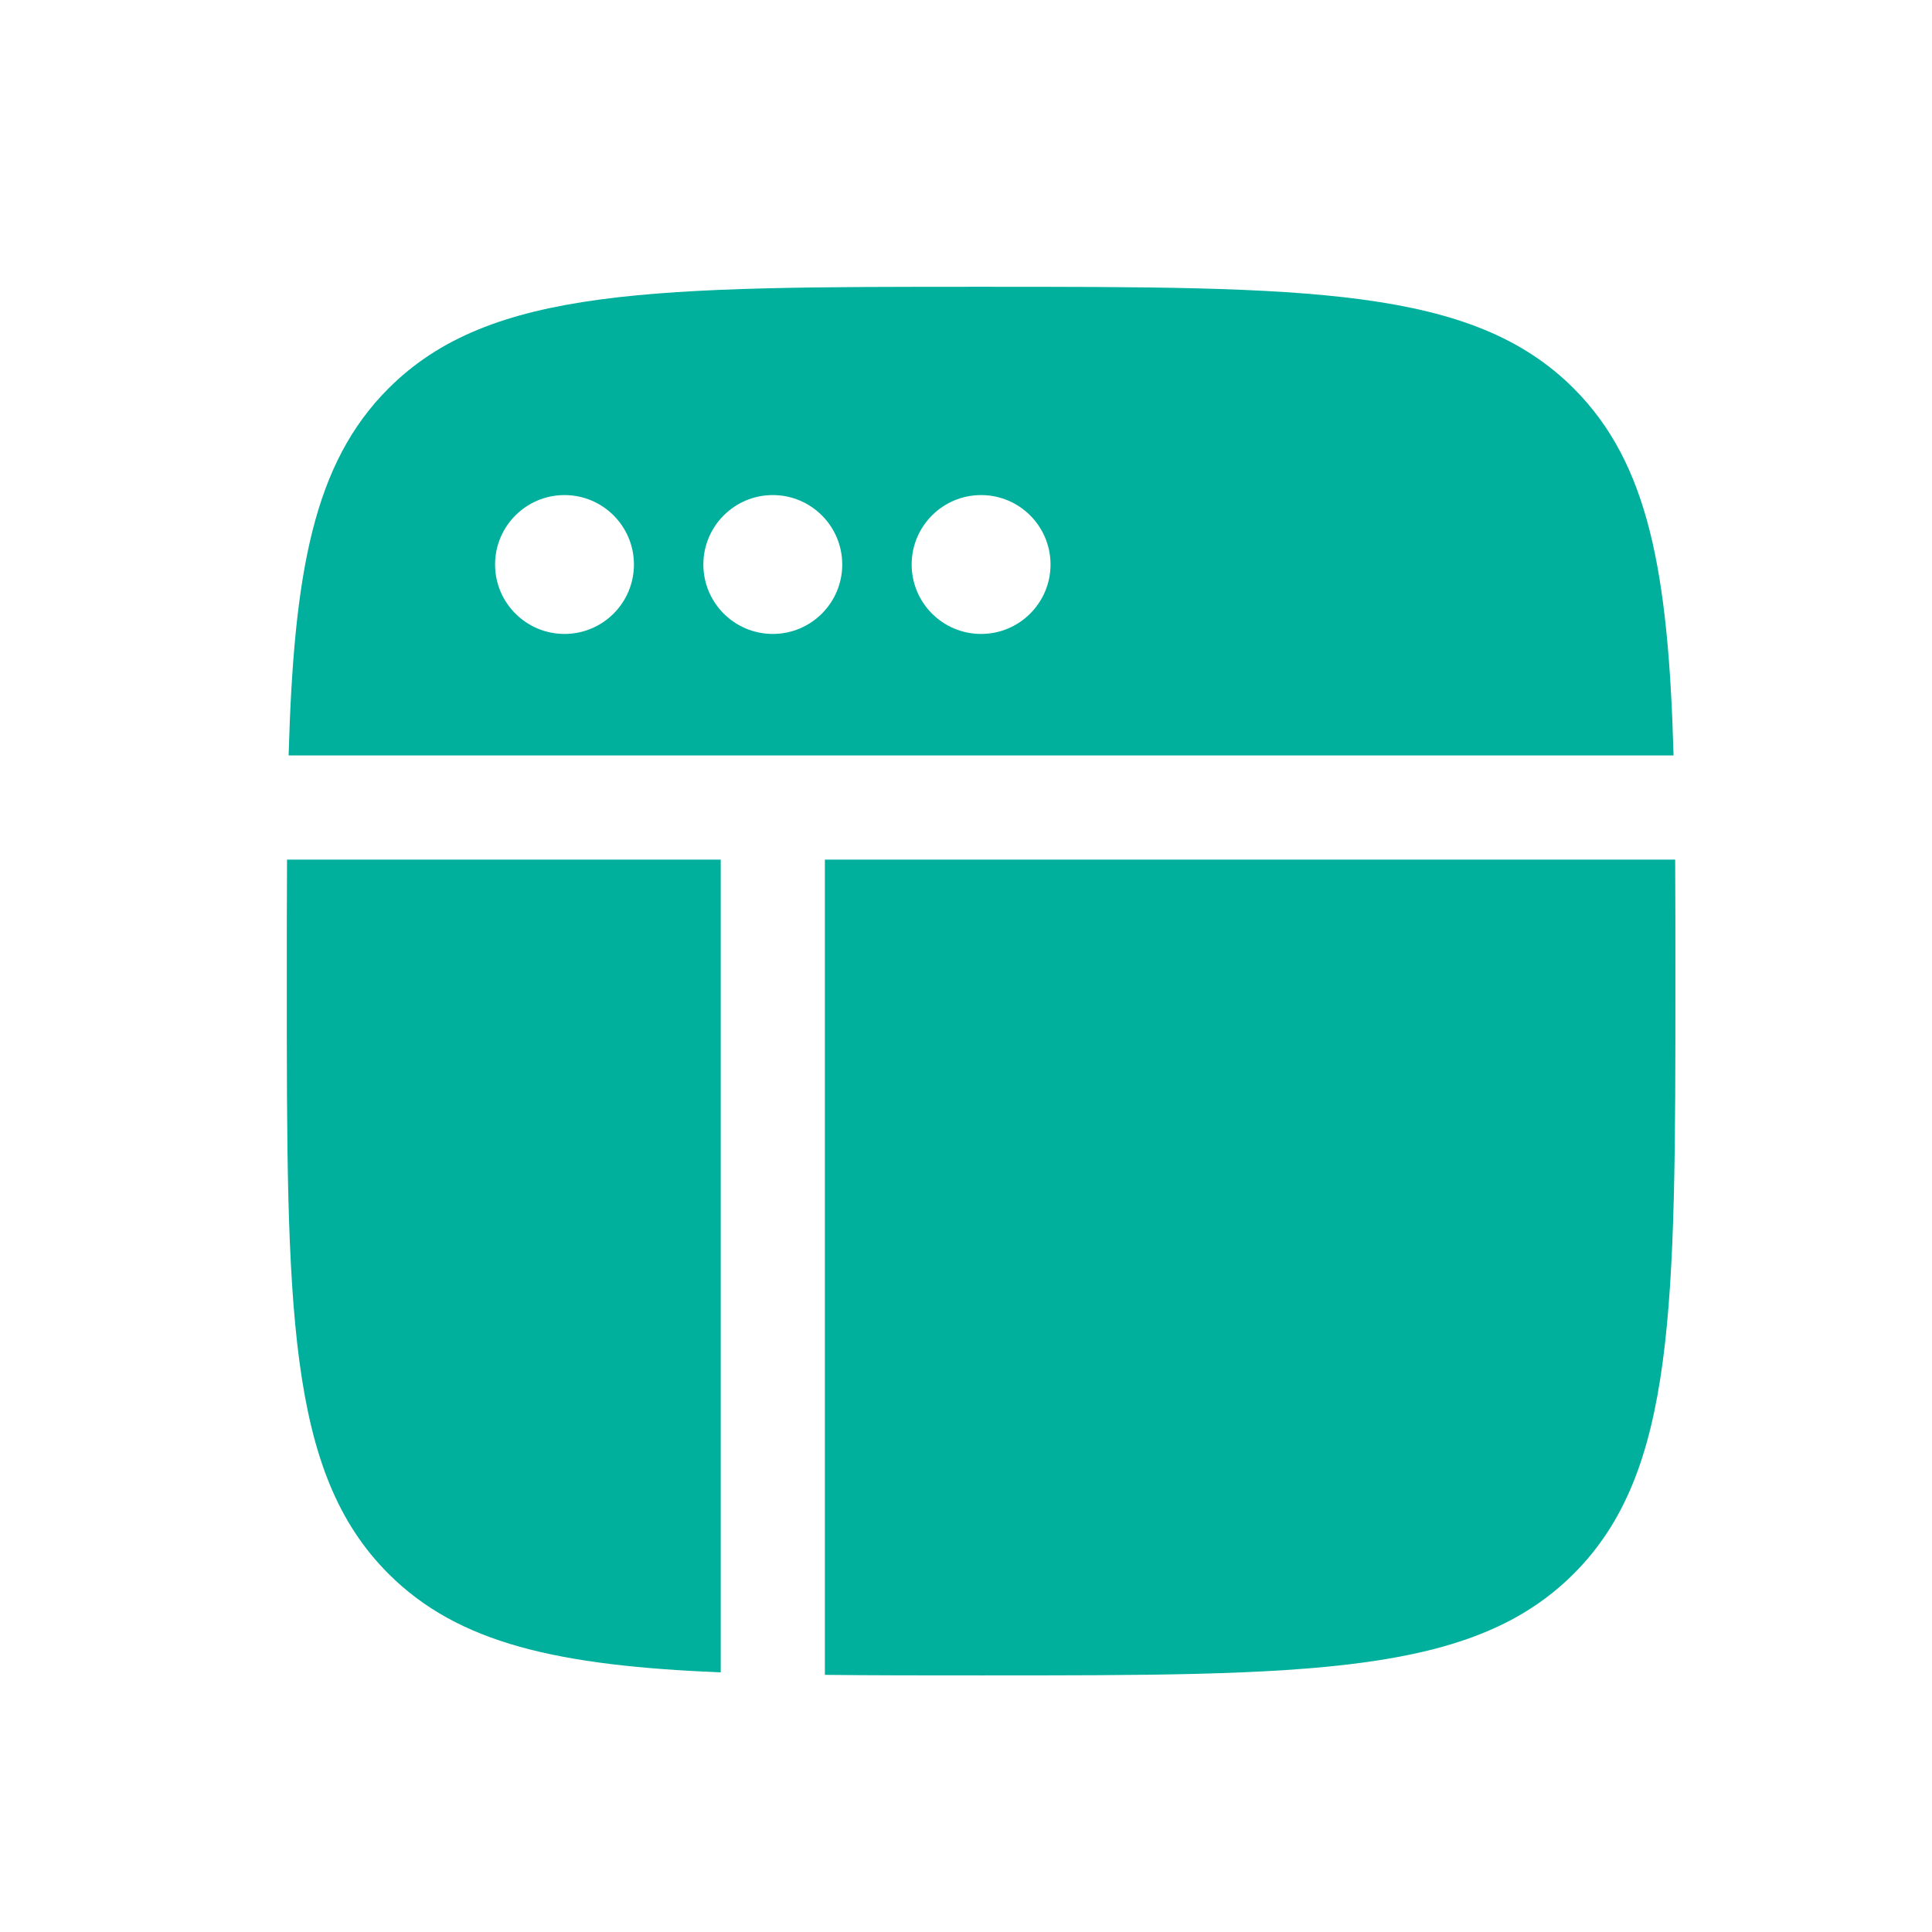
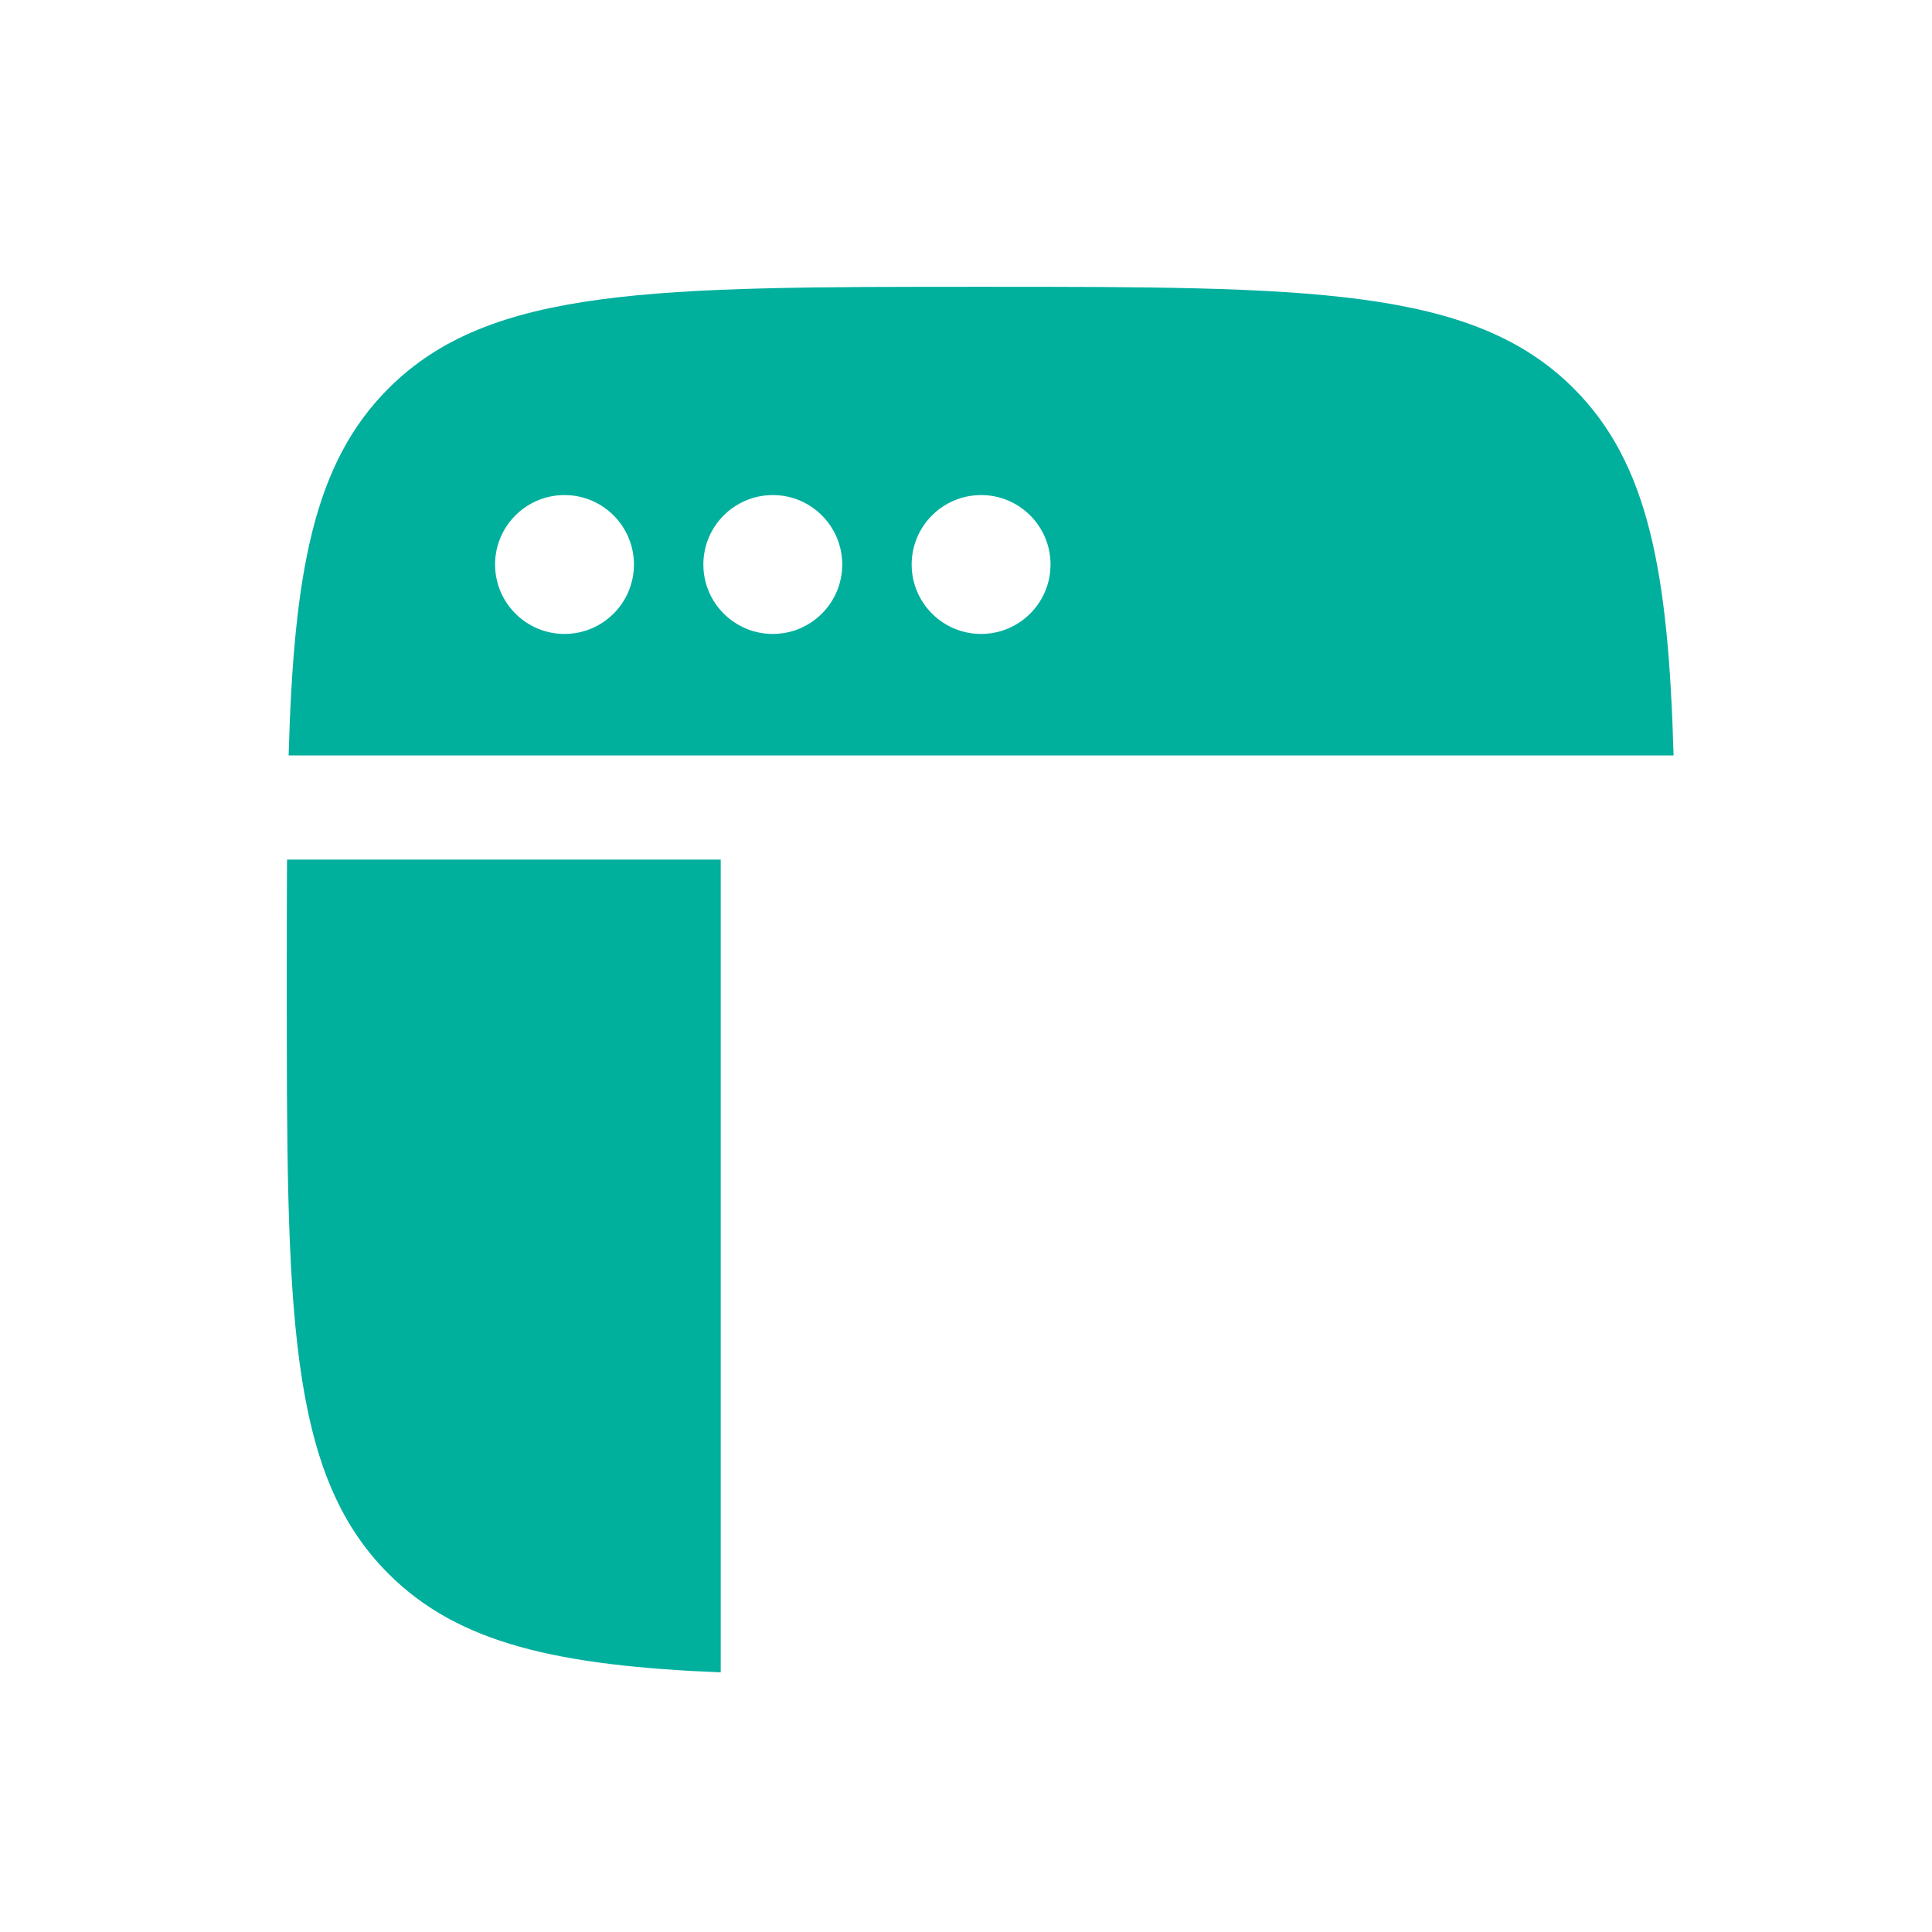
<svg xmlns="http://www.w3.org/2000/svg" width="64" height="64" viewBox="0 0 64 64" fill="none">
  <path fill-rule="evenodd" clip-rule="evenodd" d="M12.868 12.868C10.384 15.353 9.732 18.954 9.561 25.025H55.439C55.268 18.954 54.616 15.353 52.132 12.868C48.764 9.5 43.342 9.5 32.5 9.5C21.658 9.5 16.236 9.5 12.868 12.868ZM9.5 32.5C9.5 31.066 9.5 29.727 9.508 28.475H23.875L23.875 53.2V55.4C18.492 55.176 15.192 54.455 12.868 52.132C9.5 48.764 9.5 43.342 9.5 32.5ZM18.7 21C19.97 21 21 19.97 21 18.7C21 17.43 19.97 16.4 18.7 16.4C17.43 16.4 16.4 17.43 16.4 18.7C16.4 19.97 17.43 21 18.7 21ZM27.9 18.7C27.9 19.97 26.87 21 25.6 21C24.33 21 23.3 19.97 23.3 18.7C23.3 17.43 24.33 16.4 25.6 16.4C26.87 16.4 27.9 17.43 27.9 18.7ZM32.5 21C33.77 21 34.8 19.97 34.8 18.7C34.8 17.43 33.77 16.4 32.5 16.4C31.23 16.4 30.2 17.43 30.2 18.7C30.2 19.97 31.23 21 32.5 21Z" fill="#01AF9D" />
-   <path d="M55.5 32.5C55.5 43.342 55.5 48.764 52.132 52.132C48.764 55.5 43.342 55.5 32.5 55.5C30.617 55.5 28.898 55.5 27.325 55.482V53.2L27.325 28.475H55.492C55.5 29.727 55.5 31.066 55.5 32.5Z" fill="#01AF9D" />
</svg>